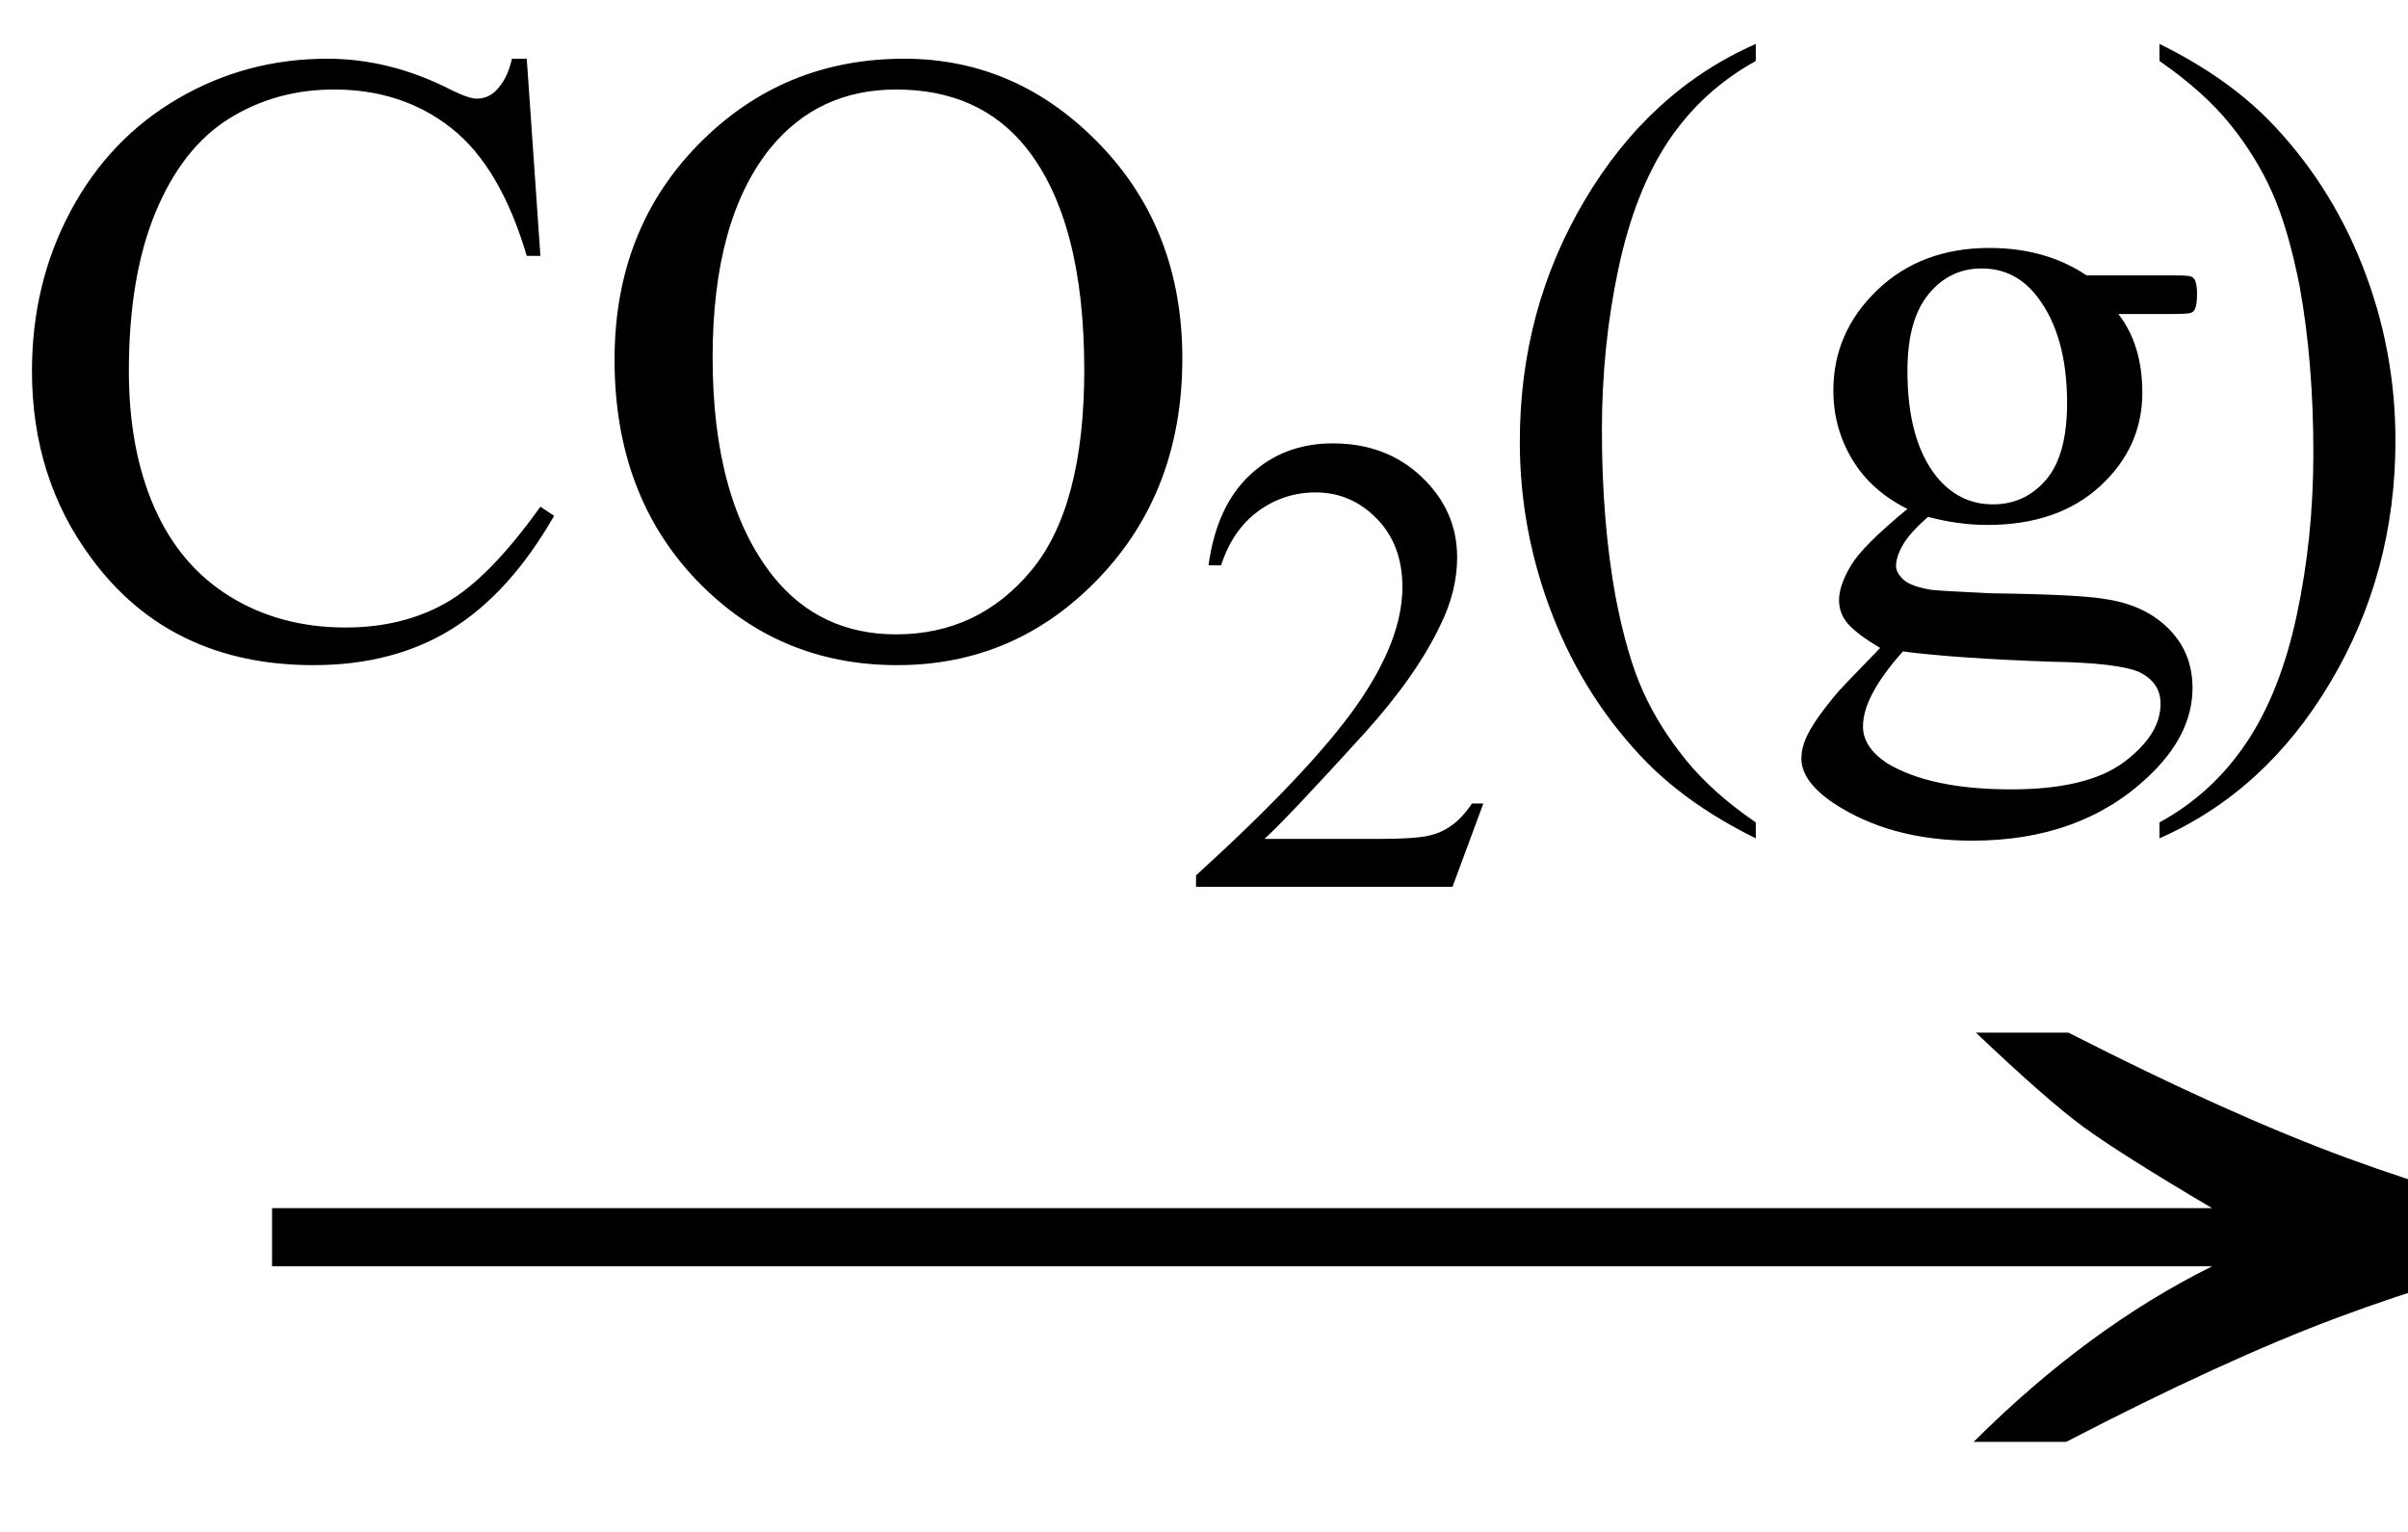
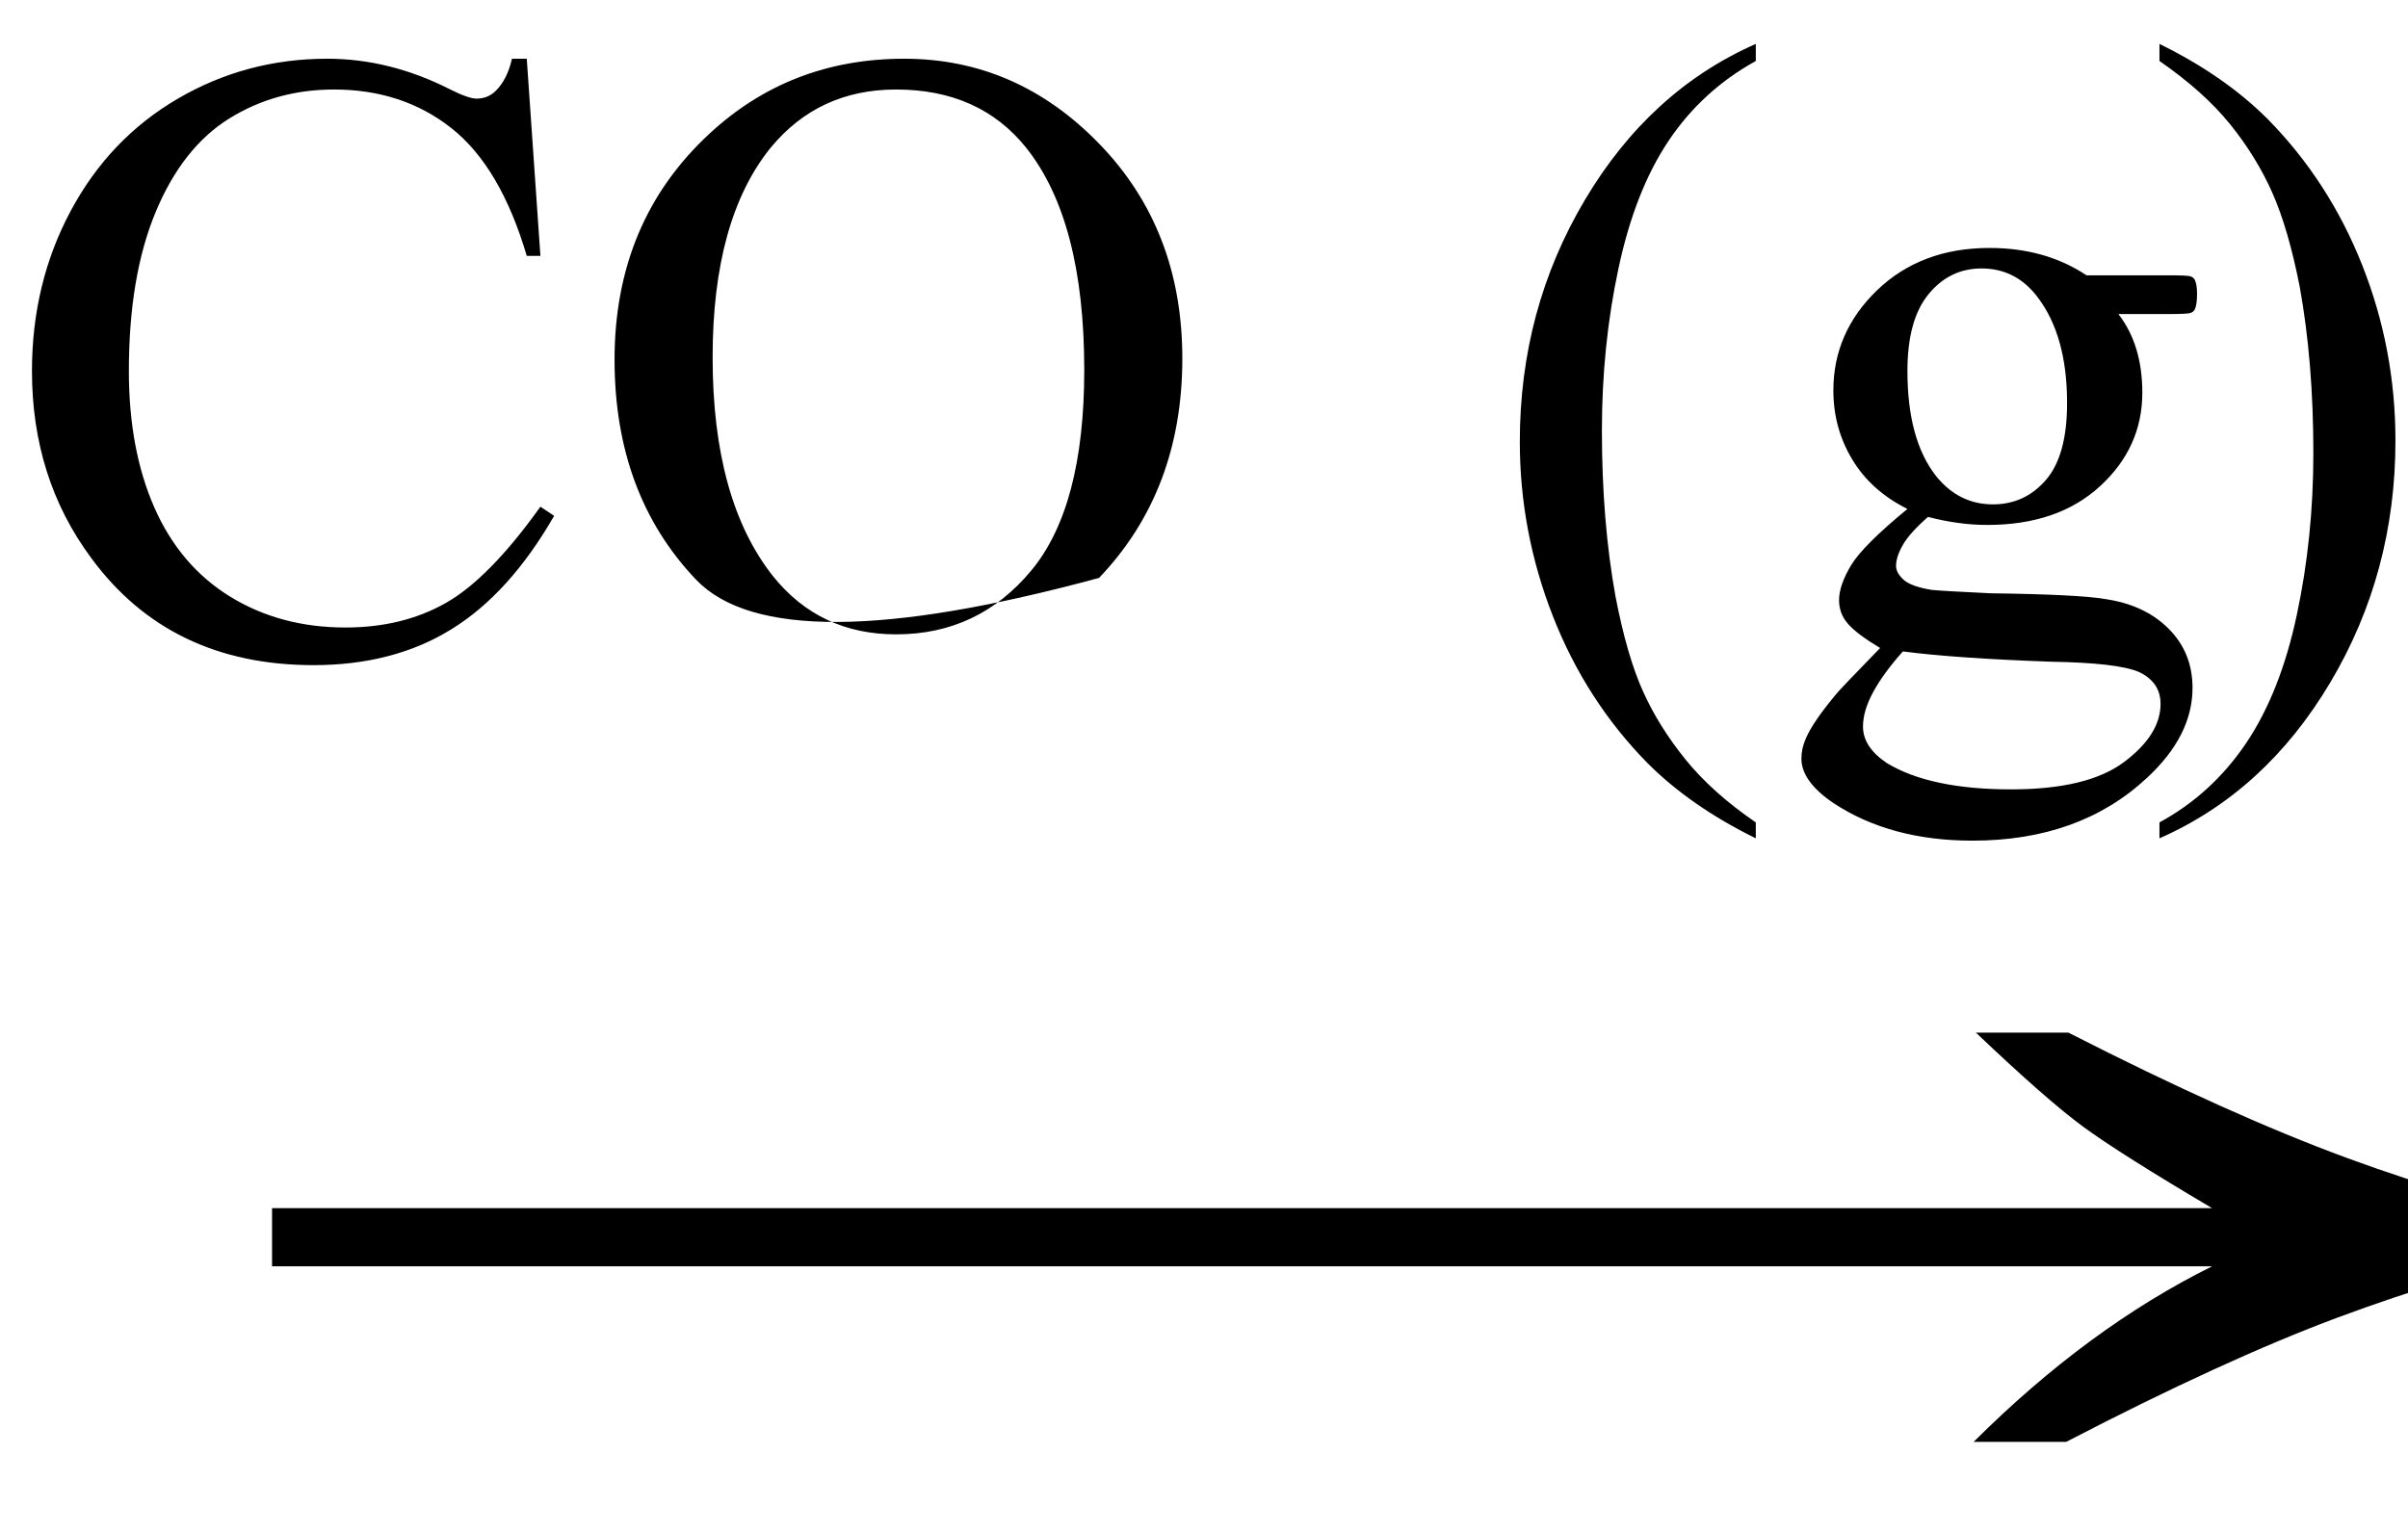
<svg xmlns="http://www.w3.org/2000/svg" stroke-dasharray="none" shape-rendering="auto" font-family="'Dialog'" width="33" text-rendering="auto" fill-opacity="1" contentScriptType="text/ecmascript" color-interpolation="auto" color-rendering="auto" preserveAspectRatio="xMidYMid meet" font-size="12" fill="black" stroke="black" image-rendering="auto" stroke-miterlimit="10" zoomAndPan="magnify" version="1.0" stroke-linecap="square" stroke-linejoin="miter" contentStyleType="text/css" font-style="normal" height="21" stroke-width="1" stroke-dashoffset="0" font-weight="normal" stroke-opacity="1">
  <defs id="genericDefs" />
  <g>
    <g text-rendering="optimizeLegibility" transform="translate(2.394,21) matrix(2.135,0,0,1,0,0)" color-rendering="optimizeQuality" color-interpolation="linearRGB" image-rendering="optimizeQuality">
      <path d="M12.156 -6.844 Q13.188 -5.719 13.945 -5.125 Q14.703 -4.531 15.375 -4.25 L15.375 -3.891 Q14.609 -3.516 13.883 -2.938 Q13.156 -2.359 12.141 -1.234 L11.547 -1.234 Q12.281 -2.797 13.078 -3.641 L0.625 -3.641 L0.625 -4.438 L13.078 -4.438 Q12.484 -5.188 12.25 -5.555 Q12.016 -5.922 11.562 -6.844 L12.156 -6.844 Z" stroke="none" />
    </g>
    <g text-rendering="optimizeLegibility" transform="translate(0,8.93)" color-rendering="optimizeQuality" color-interpolation="linearRGB" image-rendering="optimizeQuality">
-       <path d="M7.219 -8.125 L7.406 -5.422 L7.219 -5.422 Q6.859 -6.641 6.188 -7.172 Q5.516 -7.703 4.578 -7.703 Q3.781 -7.703 3.141 -7.305 Q2.5 -6.906 2.133 -6.023 Q1.766 -5.141 1.766 -3.844 Q1.766 -2.766 2.117 -1.969 Q2.469 -1.172 3.156 -0.75 Q3.844 -0.328 4.734 -0.328 Q5.516 -0.328 6.109 -0.664 Q6.703 -1 7.406 -1.984 L7.594 -1.859 Q6.984 -0.797 6.188 -0.305 Q5.391 0.188 4.297 0.188 Q2.328 0.188 1.25 -1.281 Q0.438 -2.375 0.438 -3.844 Q0.438 -5.047 0.969 -6.039 Q1.5 -7.031 2.438 -7.578 Q3.375 -8.125 4.484 -8.125 Q5.344 -8.125 6.172 -7.703 Q6.422 -7.578 6.531 -7.578 Q6.688 -7.578 6.797 -7.688 Q6.953 -7.844 7.016 -8.125 L7.219 -8.125 ZM12.391 -8.125 Q13.938 -8.125 15.07 -6.953 Q16.203 -5.781 16.203 -4.016 Q16.203 -2.203 15.062 -1.008 Q13.922 0.188 12.297 0.188 Q10.656 0.188 9.539 -0.984 Q8.422 -2.156 8.422 -4 Q8.422 -5.891 9.719 -7.094 Q10.828 -8.125 12.391 -8.125 ZM12.281 -7.703 Q11.219 -7.703 10.562 -6.906 Q9.766 -5.922 9.766 -4.031 Q9.766 -2.078 10.594 -1.031 Q11.234 -0.234 12.281 -0.234 Q13.406 -0.234 14.133 -1.109 Q14.859 -1.984 14.859 -3.859 Q14.859 -5.906 14.062 -6.906 Q13.422 -7.703 12.281 -7.703 Z" stroke="none" />
+       <path d="M7.219 -8.125 L7.406 -5.422 L7.219 -5.422 Q6.859 -6.641 6.188 -7.172 Q5.516 -7.703 4.578 -7.703 Q3.781 -7.703 3.141 -7.305 Q2.5 -6.906 2.133 -6.023 Q1.766 -5.141 1.766 -3.844 Q1.766 -2.766 2.117 -1.969 Q2.469 -1.172 3.156 -0.75 Q3.844 -0.328 4.734 -0.328 Q5.516 -0.328 6.109 -0.664 Q6.703 -1 7.406 -1.984 L7.594 -1.859 Q6.984 -0.797 6.188 -0.305 Q5.391 0.188 4.297 0.188 Q2.328 0.188 1.25 -1.281 Q0.438 -2.375 0.438 -3.844 Q0.438 -5.047 0.969 -6.039 Q1.5 -7.031 2.438 -7.578 Q3.375 -8.125 4.484 -8.125 Q5.344 -8.125 6.172 -7.703 Q6.422 -7.578 6.531 -7.578 Q6.688 -7.578 6.797 -7.688 Q6.953 -7.844 7.016 -8.125 L7.219 -8.125 ZM12.391 -8.125 Q13.938 -8.125 15.07 -6.953 Q16.203 -5.781 16.203 -4.016 Q16.203 -2.203 15.062 -1.008 Q10.656 0.188 9.539 -0.984 Q8.422 -2.156 8.422 -4 Q8.422 -5.891 9.719 -7.094 Q10.828 -8.125 12.391 -8.125 ZM12.281 -7.703 Q11.219 -7.703 10.562 -6.906 Q9.766 -5.922 9.766 -4.031 Q9.766 -2.078 10.594 -1.031 Q11.234 -0.234 12.281 -0.234 Q13.406 -0.234 14.133 -1.109 Q14.859 -1.984 14.859 -3.859 Q14.859 -5.906 14.062 -6.906 Q13.422 -7.703 12.281 -7.703 Z" stroke="none" />
    </g>
    <g text-rendering="optimizeLegibility" transform="translate(16.203,12.156)" color-rendering="optimizeQuality" color-interpolation="linearRGB" image-rendering="optimizeQuality">
-       <path d="M4.125 -1.141 L3.703 0 L0.188 0 L0.188 -0.156 Q1.75 -1.578 2.383 -2.477 Q3.016 -3.375 3.016 -4.109 Q3.016 -4.688 2.664 -5.047 Q2.312 -5.406 1.828 -5.406 Q1.391 -5.406 1.039 -5.148 Q0.688 -4.891 0.531 -4.406 L0.359 -4.406 Q0.469 -5.219 0.93 -5.648 Q1.391 -6.078 2.062 -6.078 Q2.797 -6.078 3.281 -5.617 Q3.766 -5.156 3.766 -4.516 Q3.766 -4.062 3.547 -3.609 Q3.219 -2.906 2.5 -2.109 Q1.406 -0.906 1.125 -0.656 L2.688 -0.656 Q3.156 -0.656 3.352 -0.695 Q3.547 -0.734 3.695 -0.844 Q3.844 -0.953 3.969 -1.141 L4.125 -1.141 Z" stroke="none" />
-     </g>
+       </g>
    <g text-rendering="optimizeLegibility" transform="translate(20.328,8.93)" color-rendering="optimizeQuality" color-interpolation="linearRGB" image-rendering="optimizeQuality">
      <path d="M3.734 2.344 L3.734 2.562 Q2.844 2.125 2.25 1.531 Q1.406 0.672 0.953 -0.484 Q0.5 -1.641 0.5 -2.875 Q0.5 -4.688 1.391 -6.188 Q2.281 -7.688 3.734 -8.328 L3.734 -8.094 Q3 -7.688 2.539 -7 Q2.078 -6.312 1.852 -5.25 Q1.625 -4.188 1.625 -3.031 Q1.625 -1.781 1.812 -0.75 Q1.969 0.062 2.188 0.547 Q2.406 1.031 2.773 1.484 Q3.141 1.938 3.734 2.344 ZM5.812 -1.953 Q5.312 -2.203 5.055 -2.633 Q4.797 -3.062 4.797 -3.578 Q4.797 -4.375 5.398 -4.953 Q6 -5.531 6.938 -5.531 Q7.703 -5.531 8.266 -5.156 L9.391 -5.156 Q9.656 -5.156 9.695 -5.141 Q9.734 -5.125 9.75 -5.094 Q9.781 -5.031 9.781 -4.906 Q9.781 -4.75 9.75 -4.688 Q9.734 -4.656 9.695 -4.641 Q9.656 -4.625 9.391 -4.625 L8.703 -4.625 Q9.031 -4.203 9.031 -3.547 Q9.031 -2.797 8.453 -2.266 Q7.875 -1.734 6.906 -1.734 Q6.516 -1.734 6.094 -1.844 Q5.844 -1.625 5.75 -1.461 Q5.656 -1.297 5.656 -1.172 Q5.656 -1.078 5.758 -0.984 Q5.859 -0.891 6.141 -0.844 Q6.297 -0.828 6.953 -0.797 Q8.156 -0.781 8.516 -0.719 Q9.062 -0.641 9.391 -0.312 Q9.719 0.016 9.719 0.5 Q9.719 1.156 9.094 1.734 Q8.172 2.594 6.703 2.594 Q5.578 2.594 4.797 2.078 Q4.359 1.781 4.359 1.469 Q4.359 1.328 4.422 1.188 Q4.516 0.969 4.828 0.594 Q4.875 0.531 5.438 -0.047 Q5.125 -0.234 5 -0.375 Q4.875 -0.516 4.875 -0.703 Q4.875 -0.906 5.039 -1.18 Q5.203 -1.453 5.812 -1.953 ZM6.828 -5.25 Q6.391 -5.25 6.102 -4.898 Q5.812 -4.547 5.812 -3.844 Q5.812 -2.906 6.203 -2.406 Q6.516 -2.016 6.984 -2.016 Q7.422 -2.016 7.711 -2.352 Q8 -2.688 8 -3.406 Q8 -4.328 7.594 -4.859 Q7.297 -5.25 6.828 -5.25 ZM5.75 0 Q5.484 0.297 5.344 0.555 Q5.203 0.812 5.203 1.031 Q5.203 1.312 5.531 1.531 Q6.125 1.891 7.234 1.891 Q8.281 1.891 8.781 1.516 Q9.281 1.141 9.281 0.719 Q9.281 0.422 8.984 0.281 Q8.688 0.156 7.781 0.141 Q6.469 0.094 5.75 0 ZM9.266 -8.094 L9.266 -8.328 Q10.156 -7.891 10.75 -7.297 Q11.594 -6.438 12.047 -5.289 Q12.5 -4.141 12.5 -2.891 Q12.5 -1.078 11.609 0.422 Q10.719 1.922 9.266 2.562 L9.266 2.344 Q9.984 1.953 10.453 1.258 Q10.922 0.562 11.148 -0.5 Q11.375 -1.562 11.375 -2.719 Q11.375 -3.969 11.188 -5 Q11.031 -5.797 10.812 -6.289 Q10.594 -6.781 10.234 -7.227 Q9.875 -7.672 9.266 -8.094 Z" stroke="none" />
    </g>
  </g>
</svg>